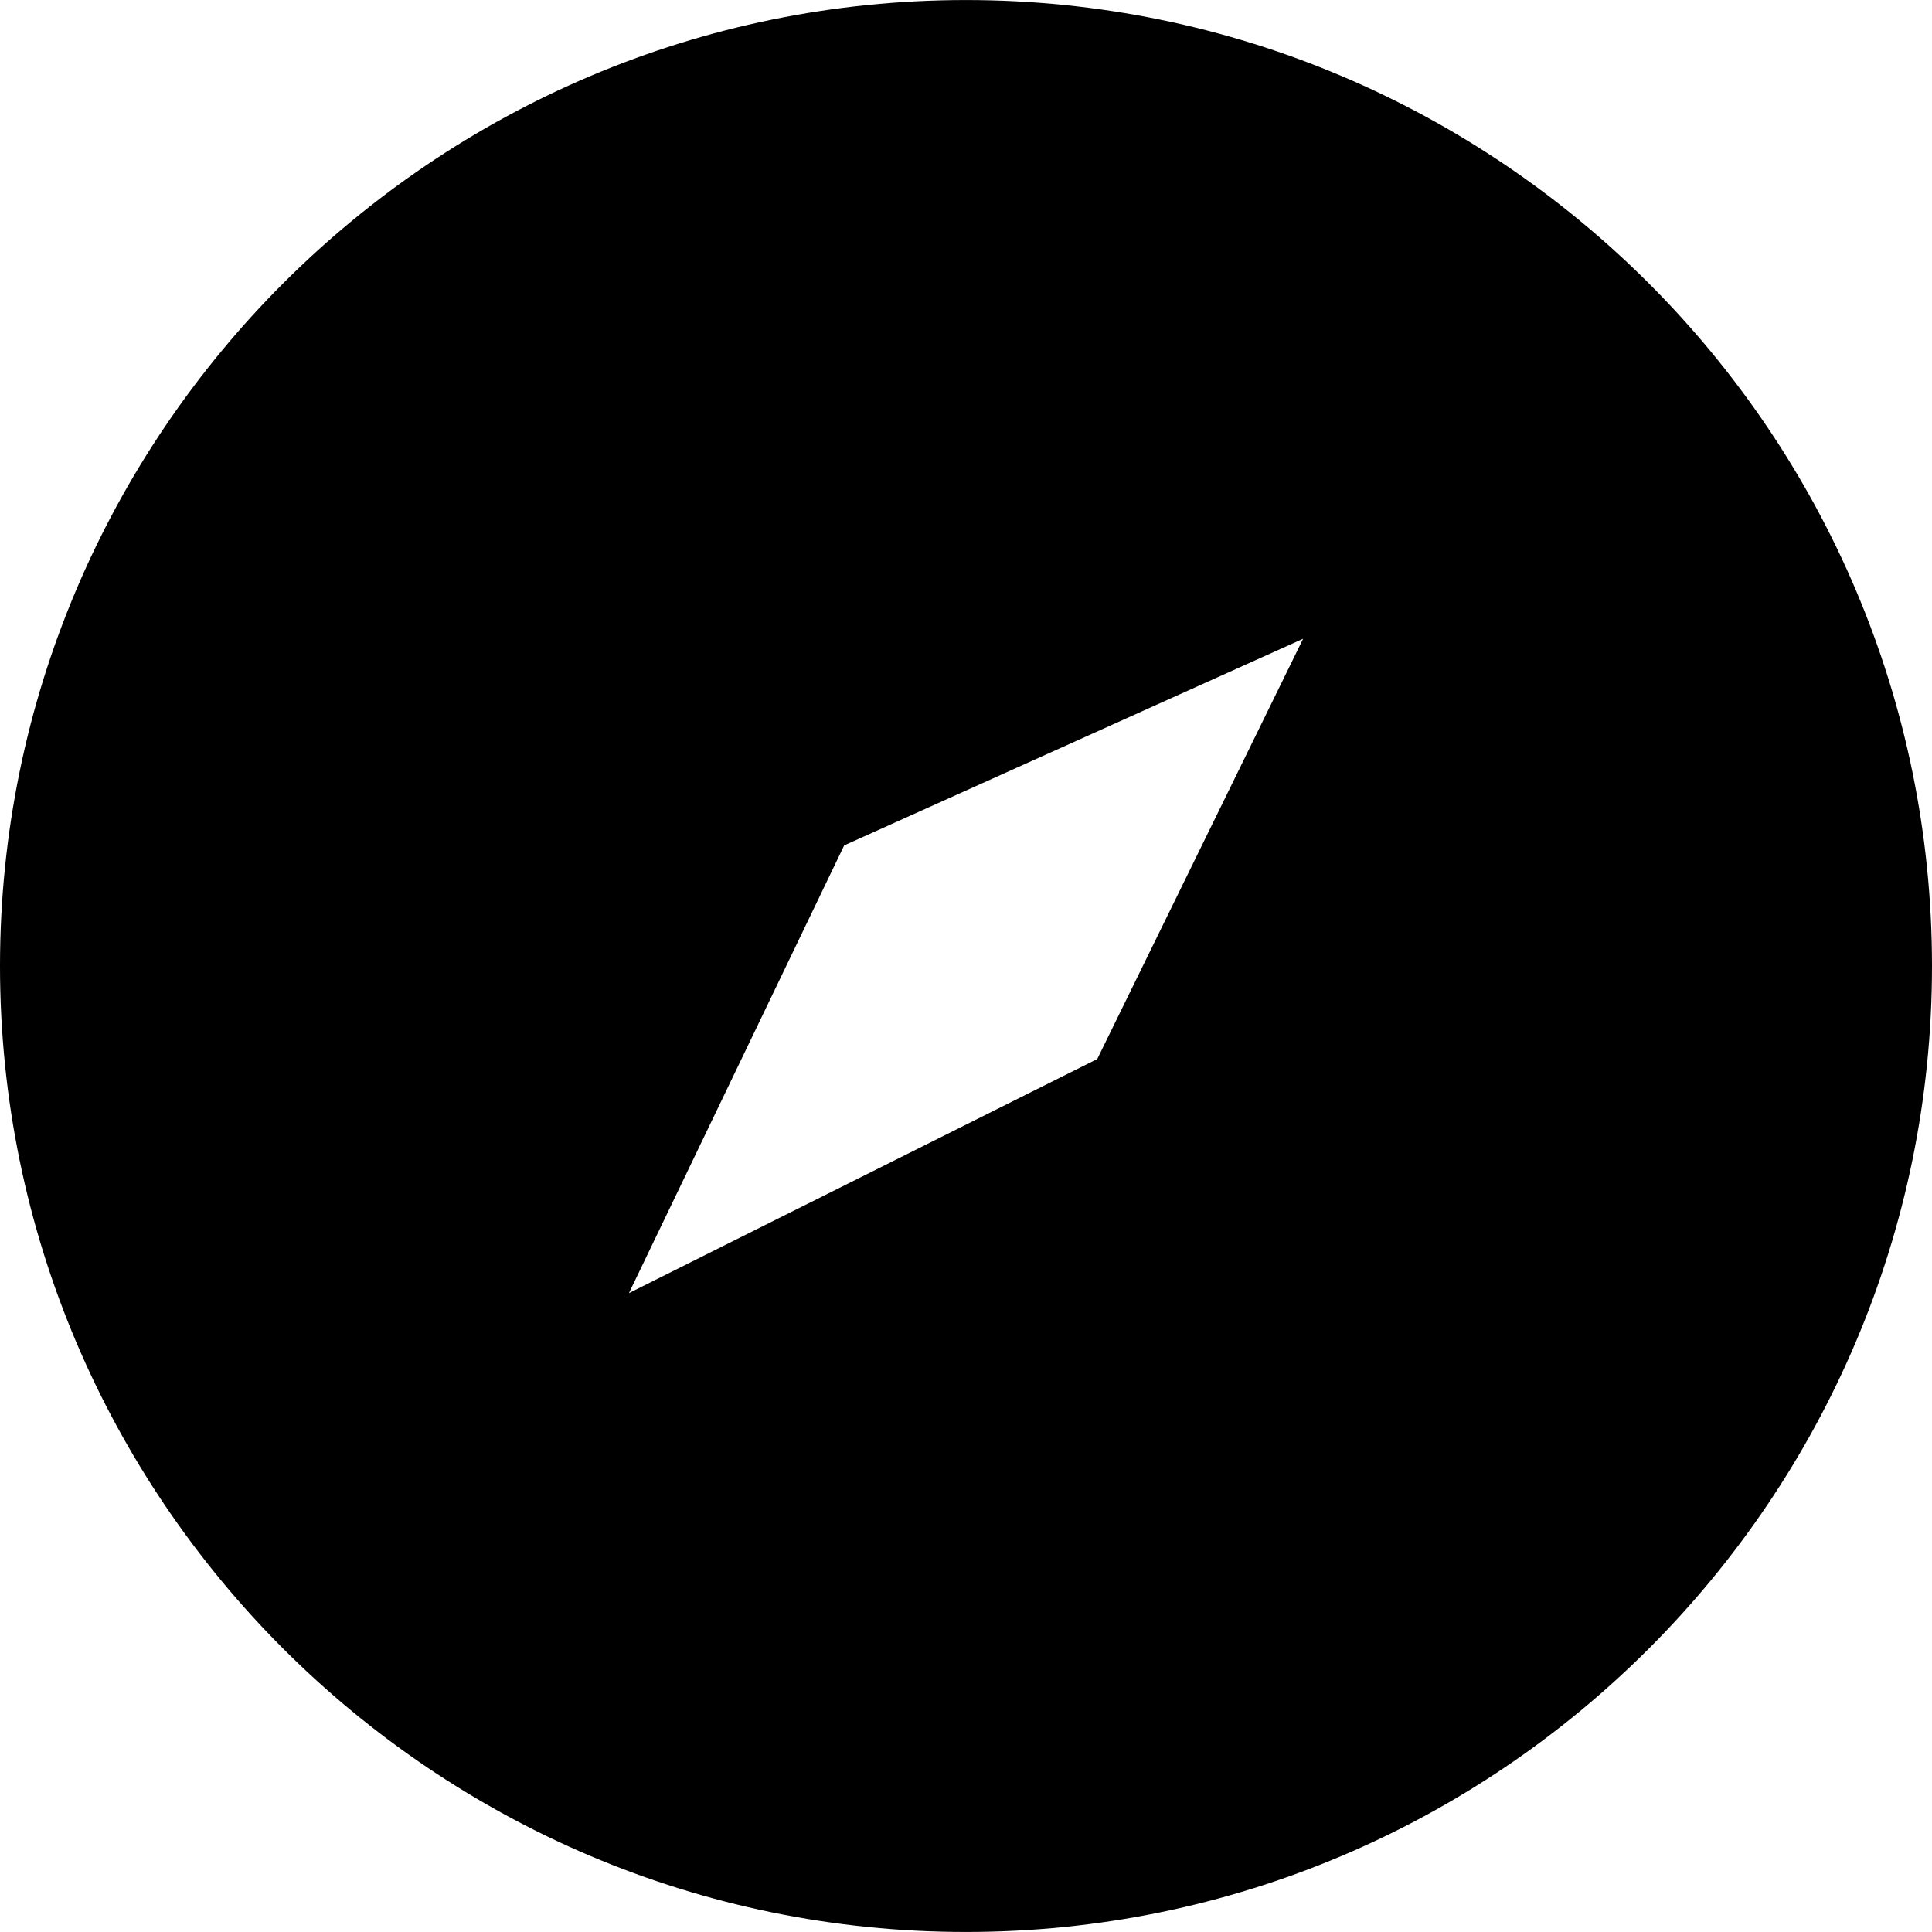
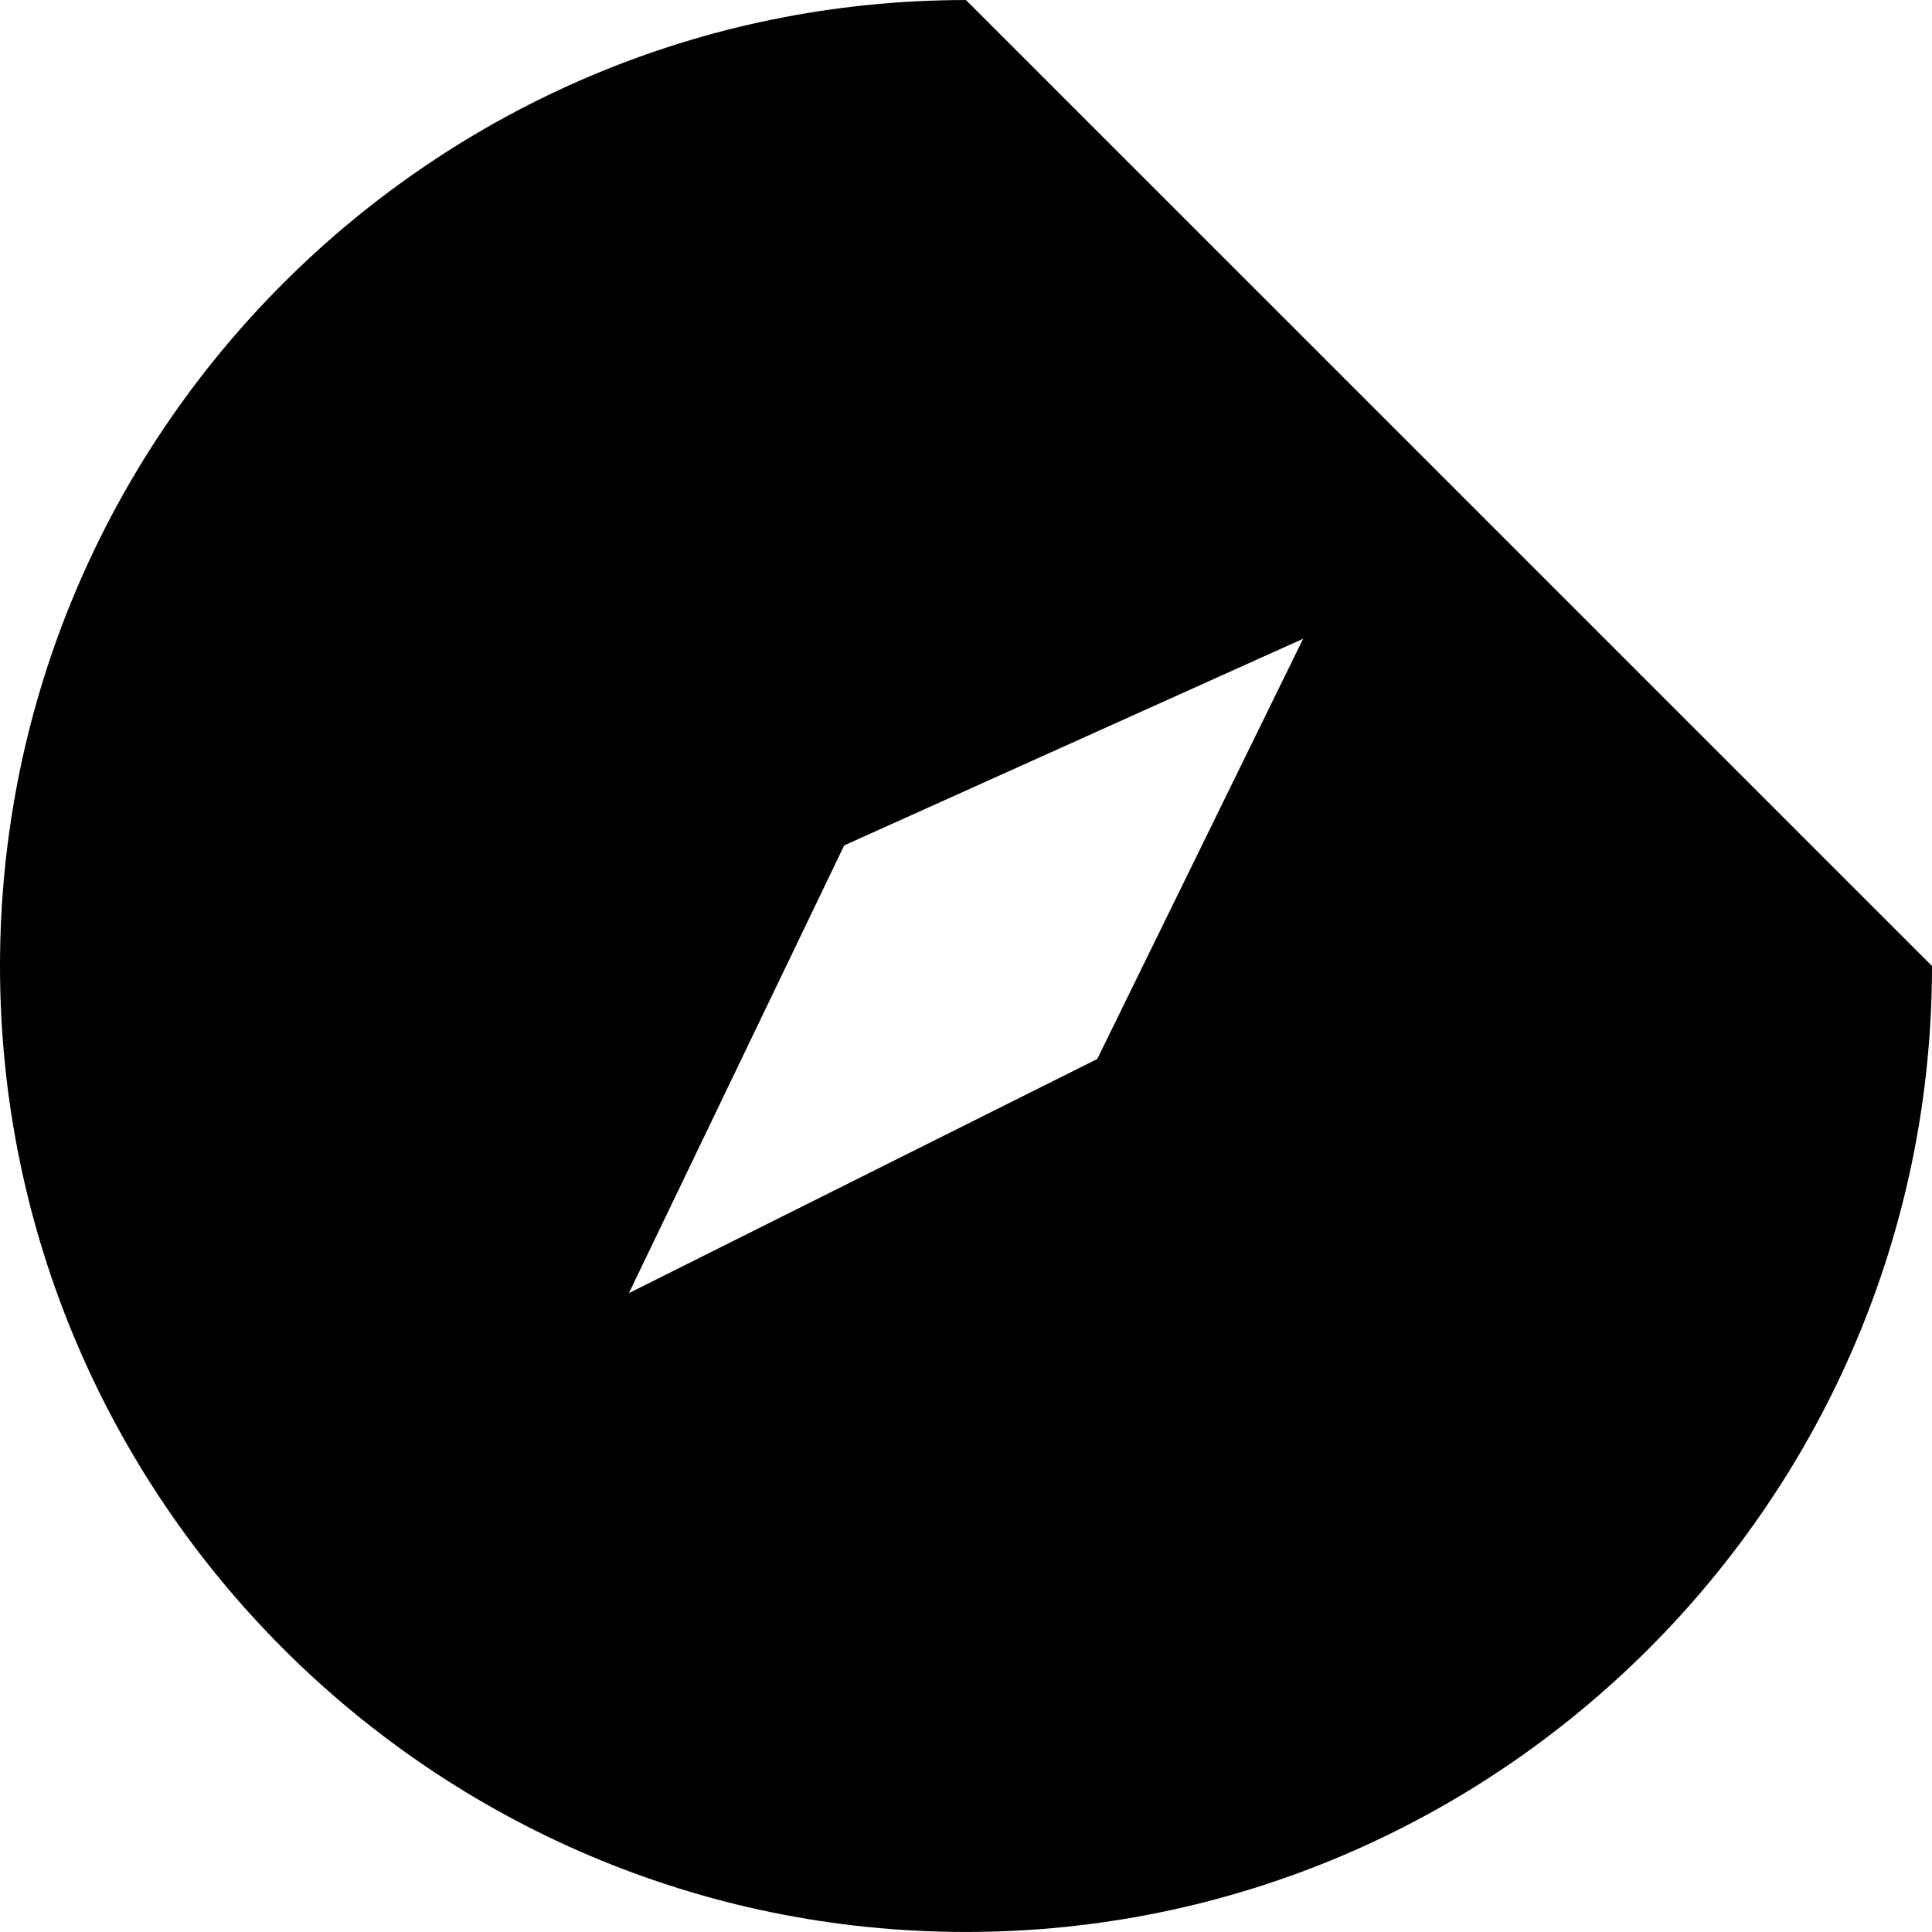
<svg xmlns="http://www.w3.org/2000/svg" version="1.1" id="Capa_1" x="0px" y="0px" width="54.92px" height="54.92px" viewBox="0 0 54.92 54.92" style="enable-background:new 0 0 54.92 54.92;" xml:space="preserve">
  <g>
-     <path d="M27.459,0.001C12.317,0.001,0,12.318,0,27.46c0,15.141,12.318,27.459,27.459,27.459c15.143,0,27.461-12.318,27.461-27.459   C54.92,12.318,42.602,0.001,27.459,0.001z M31.191,30.104l-13.313,6.655l6.119-12.727l13.046-5.874L31.191,30.104z" />
+     <path d="M27.459,0.001C12.317,0.001,0,12.318,0,27.46c0,15.141,12.318,27.459,27.459,27.459c15.143,0,27.461-12.318,27.461-27.459   z M31.191,30.104l-13.313,6.655l6.119-12.727l13.046-5.874L31.191,30.104z" />
  </g>
  <g>
</g>
  <g>
</g>
  <g>
</g>
  <g>
</g>
  <g>
</g>
  <g>
</g>
  <g>
</g>
  <g>
</g>
  <g>
</g>
  <g>
</g>
  <g>
</g>
  <g>
</g>
  <g>
</g>
  <g>
</g>
  <g>
</g>
</svg>